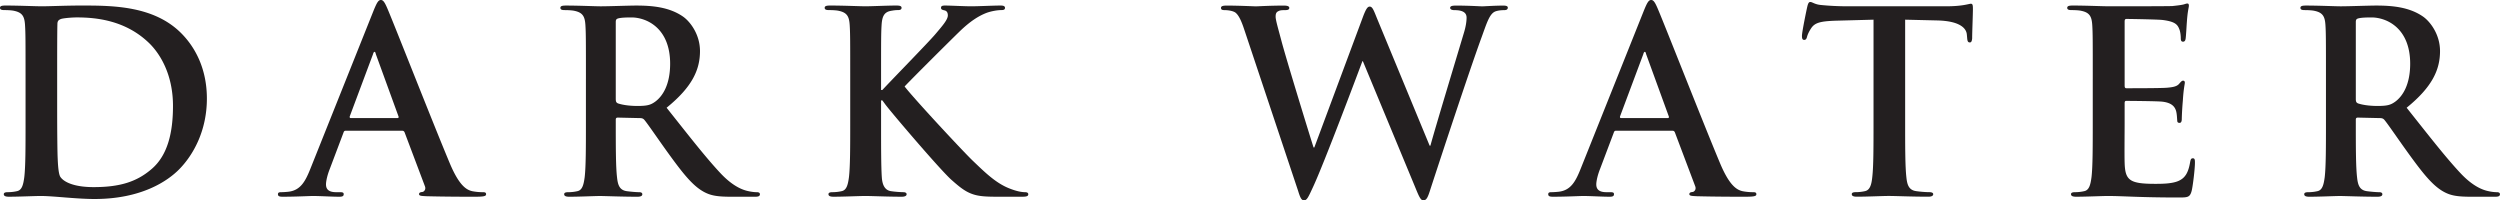
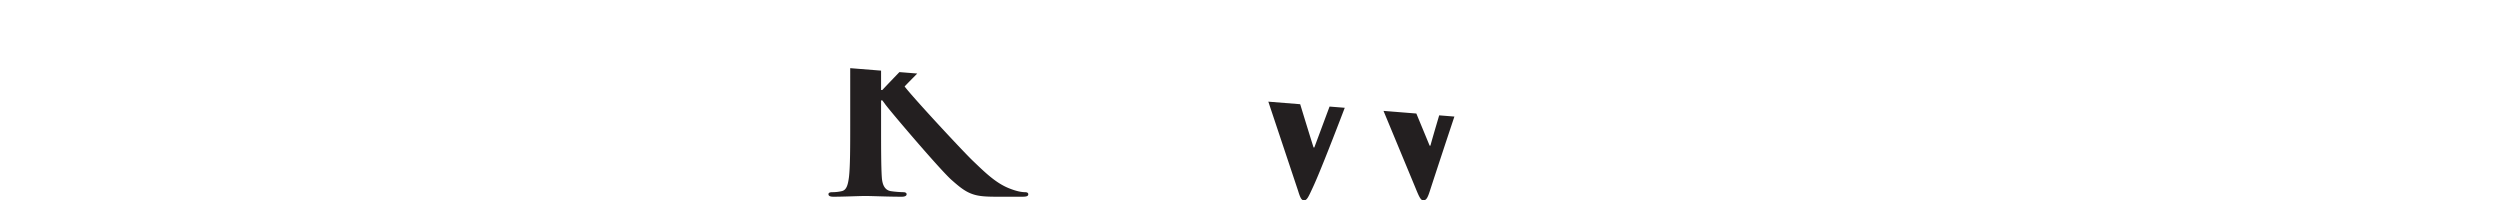
<svg xmlns="http://www.w3.org/2000/svg" xml:space="preserve" height="28.802" viewBox="0 0 359.492 28.802" width="359.49">
  <defs>
    <clipPath id="a" clipPathUnits="userSpaceOnUse">
-       <path d="M153.5 447.1v-23.042h287.59V447.1" />
+       <path d="M153.5 447.1v-23.042h287.59" />
    </clipPath>
  </defs>
  <g fill="#231f20">
-     <path d="M8.22 15.342c0 3.857.035 6.655.071 7.347.037.908.11 2.365.402 2.763.472.693 1.89 1.455 4.763 1.455 3.71 0 6.183-.727 8.364-2.618 2.328-2 3.055-5.309 3.055-9.055 0-4.619-1.927-7.602-3.491-9.093-3.345-3.2-7.491-3.636-10.328-3.636-.727 0-2.073.109-2.363.255-.328.145-.438.327-.438.727-.035 1.237-.035 4.4-.035 7.273v4.582zm-4.546-4c0-5.527 0-6.546-.074-7.71-.072-1.236-.362-1.818-1.564-2.072-.29-.074-.908-.11-1.417-.11-.4 0-.619-.073-.619-.326C0 .869.255.796.8.796c1.928 0 4.219.109 5.238.109 1.127 0 3.418-.109 5.6-.109 4.546 0 10.618 0 14.583 4.145 1.818 1.891 3.528 4.91 3.528 9.238 0 4.582-1.928 8.073-3.964 10.147-1.674 1.709-5.455 4.29-12.184 4.29-2.653 0-5.927-.435-7.746-.435-.836 0-3.127.108-4.582.108-.473 0-.728-.108-.728-.363 0-.182.146-.291.583-.291.545 0 .98-.073 1.308-.145.728-.146.91-.946 1.055-2.001.183-1.528.183-4.399.183-7.747v-6.4M57.133 16.98c.18 0 .218-.109.18-.217L54.042 7.78c-.036-.146-.072-.327-.181-.327-.11 0-.182.18-.219.327l-3.346 8.946c-.036.145 0 .254.146.254h6.692zm-7.42 1.819c-.182 0-.254.072-.327.291l-1.963 5.2c-.364.91-.545 1.783-.545 2.219 0 .655.327 1.127 1.453 1.127h.547c.436 0 .545.073.545.292 0 .29-.218.362-.62.362-1.162 0-2.727-.107-3.853-.107-.4 0-2.401.107-4.292.107-.473 0-.69-.072-.69-.362 0-.22.145-.292.436-.292.327 0 .836-.036 1.127-.072 1.673-.219 2.364-1.455 3.092-3.274L53.75 1.451c.438-1.053.655-1.453 1.019-1.453.327 0 .545.326.909 1.163.873 2 6.692 16.838 9.02 22.367 1.382 3.272 2.436 3.78 3.2 3.963a8.01 8.01 0 0 0 1.527.145c.291 0 .473.037.473.292 0 .29-.328.362-1.673.362-1.31 0-3.965 0-6.874-.072-.655-.035-1.091-.035-1.091-.29 0-.22.145-.292.509-.328.255-.072.51-.4.327-.836l-2.908-7.71c-.073-.183-.183-.255-.364-.255h-8.11M88.545 14.217c0 .4.073.547.328.655.763.255 1.853.364 2.763.364 1.455 0 1.928-.146 2.583-.619 1.091-.8 2.145-2.472 2.145-5.455 0-5.163-3.419-6.655-5.564-6.655-.909 0-1.564.037-1.927.147-.255.072-.328.217-.328.508v11.055zm-4.291-2.872c0-5.528 0-6.546-.073-7.71-.072-1.236-.363-1.819-1.563-2.073-.292-.073-.91-.11-1.42-.11-.4 0-.617-.072-.617-.326 0-.255.254-.327.8-.327 1.928 0 4.218.108 4.983.108 1.236 0 4-.108 5.127-.108 2.291 0 4.728.217 6.691 1.563 1.02.692 2.474 2.545 2.474 4.983 0 2.69-1.127 5.164-4.801 8.146 3.236 4.073 5.746 7.309 7.891 9.565 2.038 2.109 3.528 2.364 4.074 2.473.4.072.727.108 1.017.108.292 0 .437.11.437.292 0 .29-.254.362-.69.362h-3.455c-2.038 0-2.947-.181-3.892-.69-1.563-.836-2.946-2.545-4.982-5.346-1.455-2-3.127-4.474-3.6-5.019-.182-.217-.4-.255-.655-.255l-3.164-.072c-.181 0-.291.072-.291.291v.51c0 3.382 0 6.254.181 7.781.11 1.055.329 1.855 1.419 2.001.546.073 1.346.145 1.783.145.29 0 .436.11.436.292 0 .255-.255.362-.728.362-2.108 0-4.8-.107-5.345-.107-.692 0-2.982.107-4.437.107-.473 0-.728-.107-.728-.362 0-.183.145-.292.581-.292.547 0 .983-.072 1.31-.145.728-.146.91-.946 1.056-2 .18-1.528.18-4.4.18-7.747v-6.4" />
-   </g>
+     </g>
  <g fill="#231f20" clip-path="url(#a)" transform="matrix(1.25 0 0 -1.25 -191.88 558.88)">
    <path d="M254.86 436.75h.146c.989 1.076 5.236 5.411 6.08 6.401.815.96 1.455 1.687 1.455 2.182 0 .32-.116.523-.407.582-.262.058-.378.116-.378.29 0 .204.145.262.465.262.611 0 2.211-.087 2.997-.087.902 0 2.502.087 3.403.087.291 0 .495-.058.495-.262 0-.203-.145-.261-.436-.261-.408 0-1.135-.117-1.687-.32-.903-.349-1.891-.961-3.143-2.182-.902-.873-5.295-5.237-6.284-6.285 1.047-1.367 6.75-7.506 7.884-8.583 1.281-1.221 2.59-2.531 4.161-3.142.872-.349 1.455-.436 1.804-.436.203 0 .378-.058.378-.233 0-.204-.145-.29-.699-.29h-2.531c-.872 0-1.396 0-2.007.058-1.571.145-2.357.785-3.608 1.89-1.28 1.135-7.011 7.856-7.622 8.7l-.32.436h-.146v-2.647c0-2.678 0-4.975.087-6.227.059-.814.32-1.454 1.048-1.571a12.293 12.293 0 0 1 1.425-.116c.233 0 .379-.087.379-.233 0-.204-.233-.29-.553-.29-1.629 0-3.463.086-4.189.086-.67 0-2.503-.086-3.667-.086-.377 0-.581.086-.581.29 0 .146.116.233.465.233.437 0 .786.058 1.047.116.582.117.728.757.844 1.601.146 1.222.146 3.519.146 6.197v5.12c0 4.422 0 5.237-.059 6.168-.058.989-.291 1.455-1.251 1.658-.232.059-.727.088-1.134.088-.32 0-.494.058-.494.261 0 .204.203.262.64.262 1.541 0 3.374-.087 4.072-.087s2.532.087 3.521.087c.407 0 .611-.058.611-.262 0-.203-.175-.261-.407-.261-.291 0-.466-.029-.815-.088-.786-.145-1.018-.64-1.077-1.658-.058-.931-.058-1.746-.058-6.168v-1.28M296.67 443.61c-.349 1.077-.669 1.775-1.076 2.066-.32.203-.902.262-1.164.262-.291 0-.466.029-.466.261 0 .204.233.262.641.262 1.512 0 3.112-.087 3.375-.087.261 0 1.542.087 3.229.087.408 0 .611-.087.611-.262 0-.232-.233-.261-.524-.261-.233 0-.523 0-.727-.117-.262-.116-.321-.32-.321-.64 0-.378.292-1.367.641-2.676.495-1.921 3.2-10.736 3.723-12.365h.088l5.644 15.157c.32.815.495 1.048.727 1.048.32 0 .466-.436.844-1.368l6.052-14.634h.087c.524 1.95 2.852 9.63 3.869 13.034.204.67.292 1.28.292 1.688 0 .465-.262.873-1.397.873-.291 0-.494.087-.494.261 0 .204.232.262.669.262 1.542 0 2.764-.087 3.025-.087.204 0 1.455.087 2.415.087.321 0 .524-.058.524-.232 0-.204-.146-.291-.408-.291-.29 0-.697-.029-1.017-.146-.699-.262-1.019-1.425-1.63-3.084-1.338-3.665-4.393-12.918-5.819-17.282-.32-1.018-.465-1.367-.844-1.367-.29 0-.465.349-.902 1.426l-6.051 14.576h-.058c-.553-1.484-4.422-11.784-5.673-14.46-.553-1.193-.699-1.542-1.047-1.542-.292 0-.437.32-.67 1.076l-6.168 18.475" />
  </g>
  <g fill="#231f20">
-     <path d="M239.795 16.98c.182 0 .219-.109.182-.217l-3.272-8.983c-.036-.146-.074-.327-.183-.327s-.182.18-.217.327l-3.346 8.946c-.037.145 0 .254.145.254h6.691zm-7.419 1.819c-.181 0-.254.072-.327.291l-1.964 5.2c-.364.91-.545 1.783-.545 2.219 0 .655.328 1.127 1.455 1.127h.545c.436 0 .546.073.546.292 0 .29-.219.362-.619.362-1.163 0-2.727-.107-3.855-.107-.4 0-2.4.107-4.29.107-.473 0-.692-.072-.692-.362 0-.22.145-.292.438-.292.326 0 .834-.036 1.126-.072 1.674-.219 2.364-1.455 3.091-3.274l9.129-22.839c.436-1.053.655-1.453 1.017-1.453.328 0 .546.326.909 1.163.874 2 6.692 16.838 9.02 22.367 1.381 3.272 2.436 3.78 3.2 3.963a8 8 0 0 0 1.527.145c.292 0 .473.037.473.292 0 .29-.328.362-1.673.362-1.31 0-3.963 0-6.873-.072-.654-.035-1.09-.035-1.09-.29 0-.22.145-.292.508-.328.254-.072.51-.4.328-.836l-2.91-7.71c-.073-.183-.181-.255-.364-.255h-8.11M269.407 2.83l-5.42.145c-2.108.074-2.982.255-3.527 1.055-.364.545-.545.983-.617 1.273-.074.29-.183.436-.4.436-.255 0-.328-.181-.328-.581 0-.583.69-3.892.764-4.183.109-.472.217-.691.436-.691.29 0 .655.364 1.564.437 1.055.109 2.436.182 3.636.182h14.401c2.328 0 3.202-.364 3.492-.364.255 0 .29.219.29.764 0 .763-.108 3.272-.108 4.218-.036.364-.109.582-.327.582-.29 0-.364-.182-.4-.728l-.037-.4c-.072-.945-1.055-1.964-4.291-2.036l-4.581-.109v14.91c0 3.348 0 6.219.181 7.784.109 1.017.328 1.817 1.418 1.964.51.072 1.31.145 1.855.145.4 0 .582.108.582.29 0 .256-.292.363-.692.363-2.4 0-4.69-.107-5.71-.107-.835 0-3.127.107-4.582.107-.472 0-.727-.107-.727-.362 0-.183.146-.291.582-.291.545 0 .983-.073 1.309-.145.727-.147.946-.947 1.055-2.002.182-1.527.182-4.398.182-7.746V2.83M300.933 11.343c0-5.528 0-6.547-.072-7.71-.074-1.237-.364-1.82-1.564-2.073-.29-.074-.91-.11-1.42-.11-.4 0-.617-.072-.617-.326 0-.255.255-.328.8-.328 1.927 0 4.219.109 5.236.109 1.165 0 8.401 0 9.093-.036.691-.073 1.272-.145 1.563-.219.183-.036.4-.145.583-.145.181 0 .217.145.217.328 0 .253-.18.69-.29 2.363-.036.364-.11 1.964-.182 2.4-.036.183-.11.4-.364.4-.255 0-.327-.181-.327-.508 0-.255-.037-.873-.219-1.31-.254-.654-.618-1.09-2.435-1.31-.619-.072-4.438-.144-5.165-.144-.181 0-.255.109-.255.364v9.2c0 .255.037.4.255.4.8 0 4.982 0 5.819-.073.873-.072 1.418-.181 1.745-.545.255-.291.401-.472.582-.472.145 0 .254.072.254.29 0 .218-.181.8-.29 2.655a43.937 43.937 0 0 0-.145 2.436c0 .291 0 .691-.328.691-.255 0-.327-.145-.327-.326-.036-.365-.036-.838-.146-1.31-.182-.728-.69-1.273-2.037-1.419-.69-.072-4.29-.109-5.163-.109-.182 0-.219.145-.219.364v2.873c0 1.237-.036 4.582 0 5.637.074 2.51.655 3.055 4.365 3.055.945 0 2.472 0 3.419-.436.945-.436 1.38-1.2 1.636-2.691.072-.4.145-.547.399-.547.291 0 .291.292.291.655 0 .837-.291 3.309-.473 4.038-.255.945-.58.945-1.963.945-5.492 0-7.928-.218-10.074-.218-.836 0-3.128.108-4.583.108-.472 0-.727-.108-.727-.363 0-.182.146-.291.582-.291.545 0 .982-.072 1.31-.145.727-.146.91-.946 1.054-2.001.181-1.528.181-4.399.181-7.746v-6.4M338.758 14.217c0 .4.072.547.327.655.764.255 1.854.364 2.764.364 1.455 0 1.927-.146 2.581-.619 1.091-.8 2.146-2.472 2.146-5.455 0-5.163-3.418-6.655-5.563-6.655-.91 0-1.565.037-1.928.147-.255.072-.327.217-.327.508v11.055zm-4.293-2.872c0-5.528 0-6.546-.072-7.71-.073-1.236-.364-1.819-1.564-2.073-.29-.073-.909-.11-1.419-.11-.4 0-.617-.072-.617-.326 0-.255.255-.327.8-.327 1.927 0 4.218.108 4.982.108 1.236 0 4-.108 5.128-.108 2.29 0 4.727.217 6.69 1.563 1.02.692 2.475 2.545 2.475 4.983 0 2.69-1.128 5.164-4.8 8.146 3.236 4.073 5.745 7.309 7.89 9.565 2.038 2.109 3.528 2.364 4.073 2.473a5.76 5.76 0 0 0 1.019.108c.29 0 .436.11.436.292 0 .29-.255.362-.691.362h-3.454c-2.037 0-2.946-.181-3.891-.69-1.564-.836-2.948-2.545-4.982-5.346-1.457-2-3.13-4.474-3.602-5.019-.181-.217-.4-.255-.654-.255l-3.163-.072c-.183 0-.291.072-.291.291v.51c0 3.382 0 6.254.18 7.781.11 1.055.328 1.855 1.42 2.001.544.073 1.344.145 1.78.145.292 0 .438.11.438.292 0 .255-.255.362-.727.362-2.11 0-4.802-.107-5.347-.107-.69 0-2.982.107-4.437.107-.473 0-.726-.107-.726-.362 0-.183.145-.292.581-.292.545 0 .982-.072 1.309-.145.727-.146.91-.946 1.055-2 .181-1.528.181-4.4.181-7.747v-6.4" />
-   </g>
+     </g>
</svg>